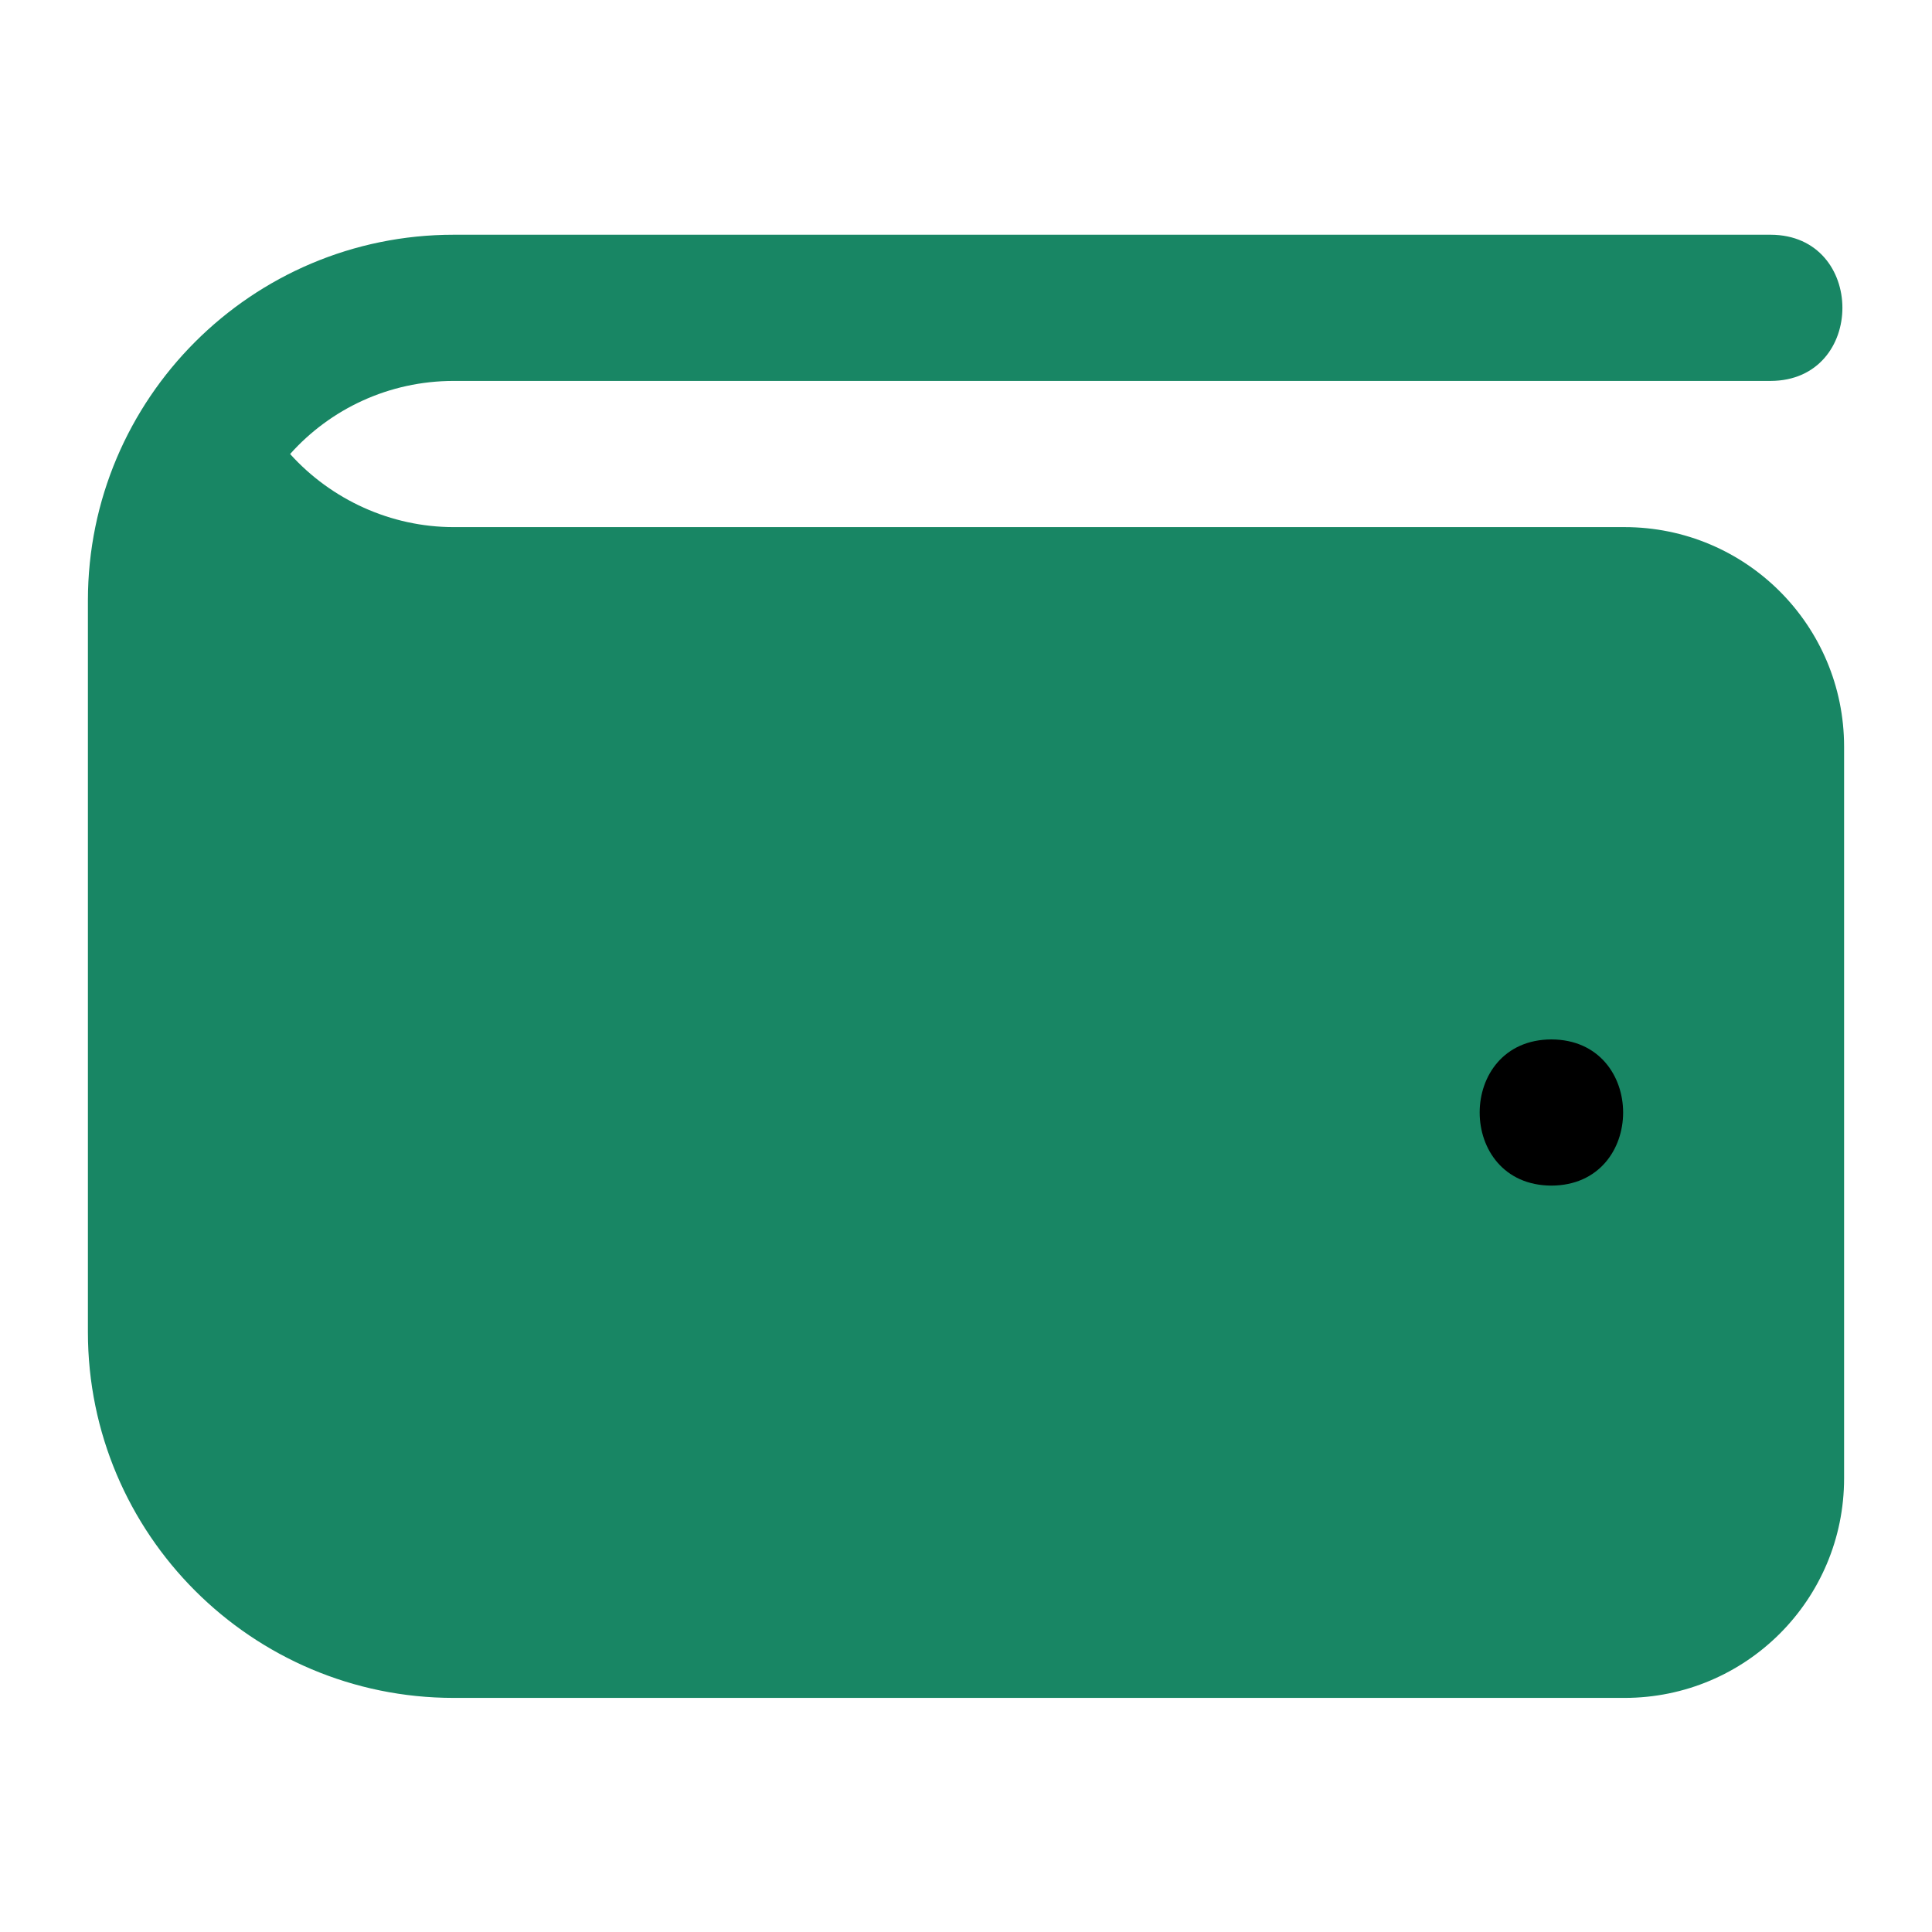
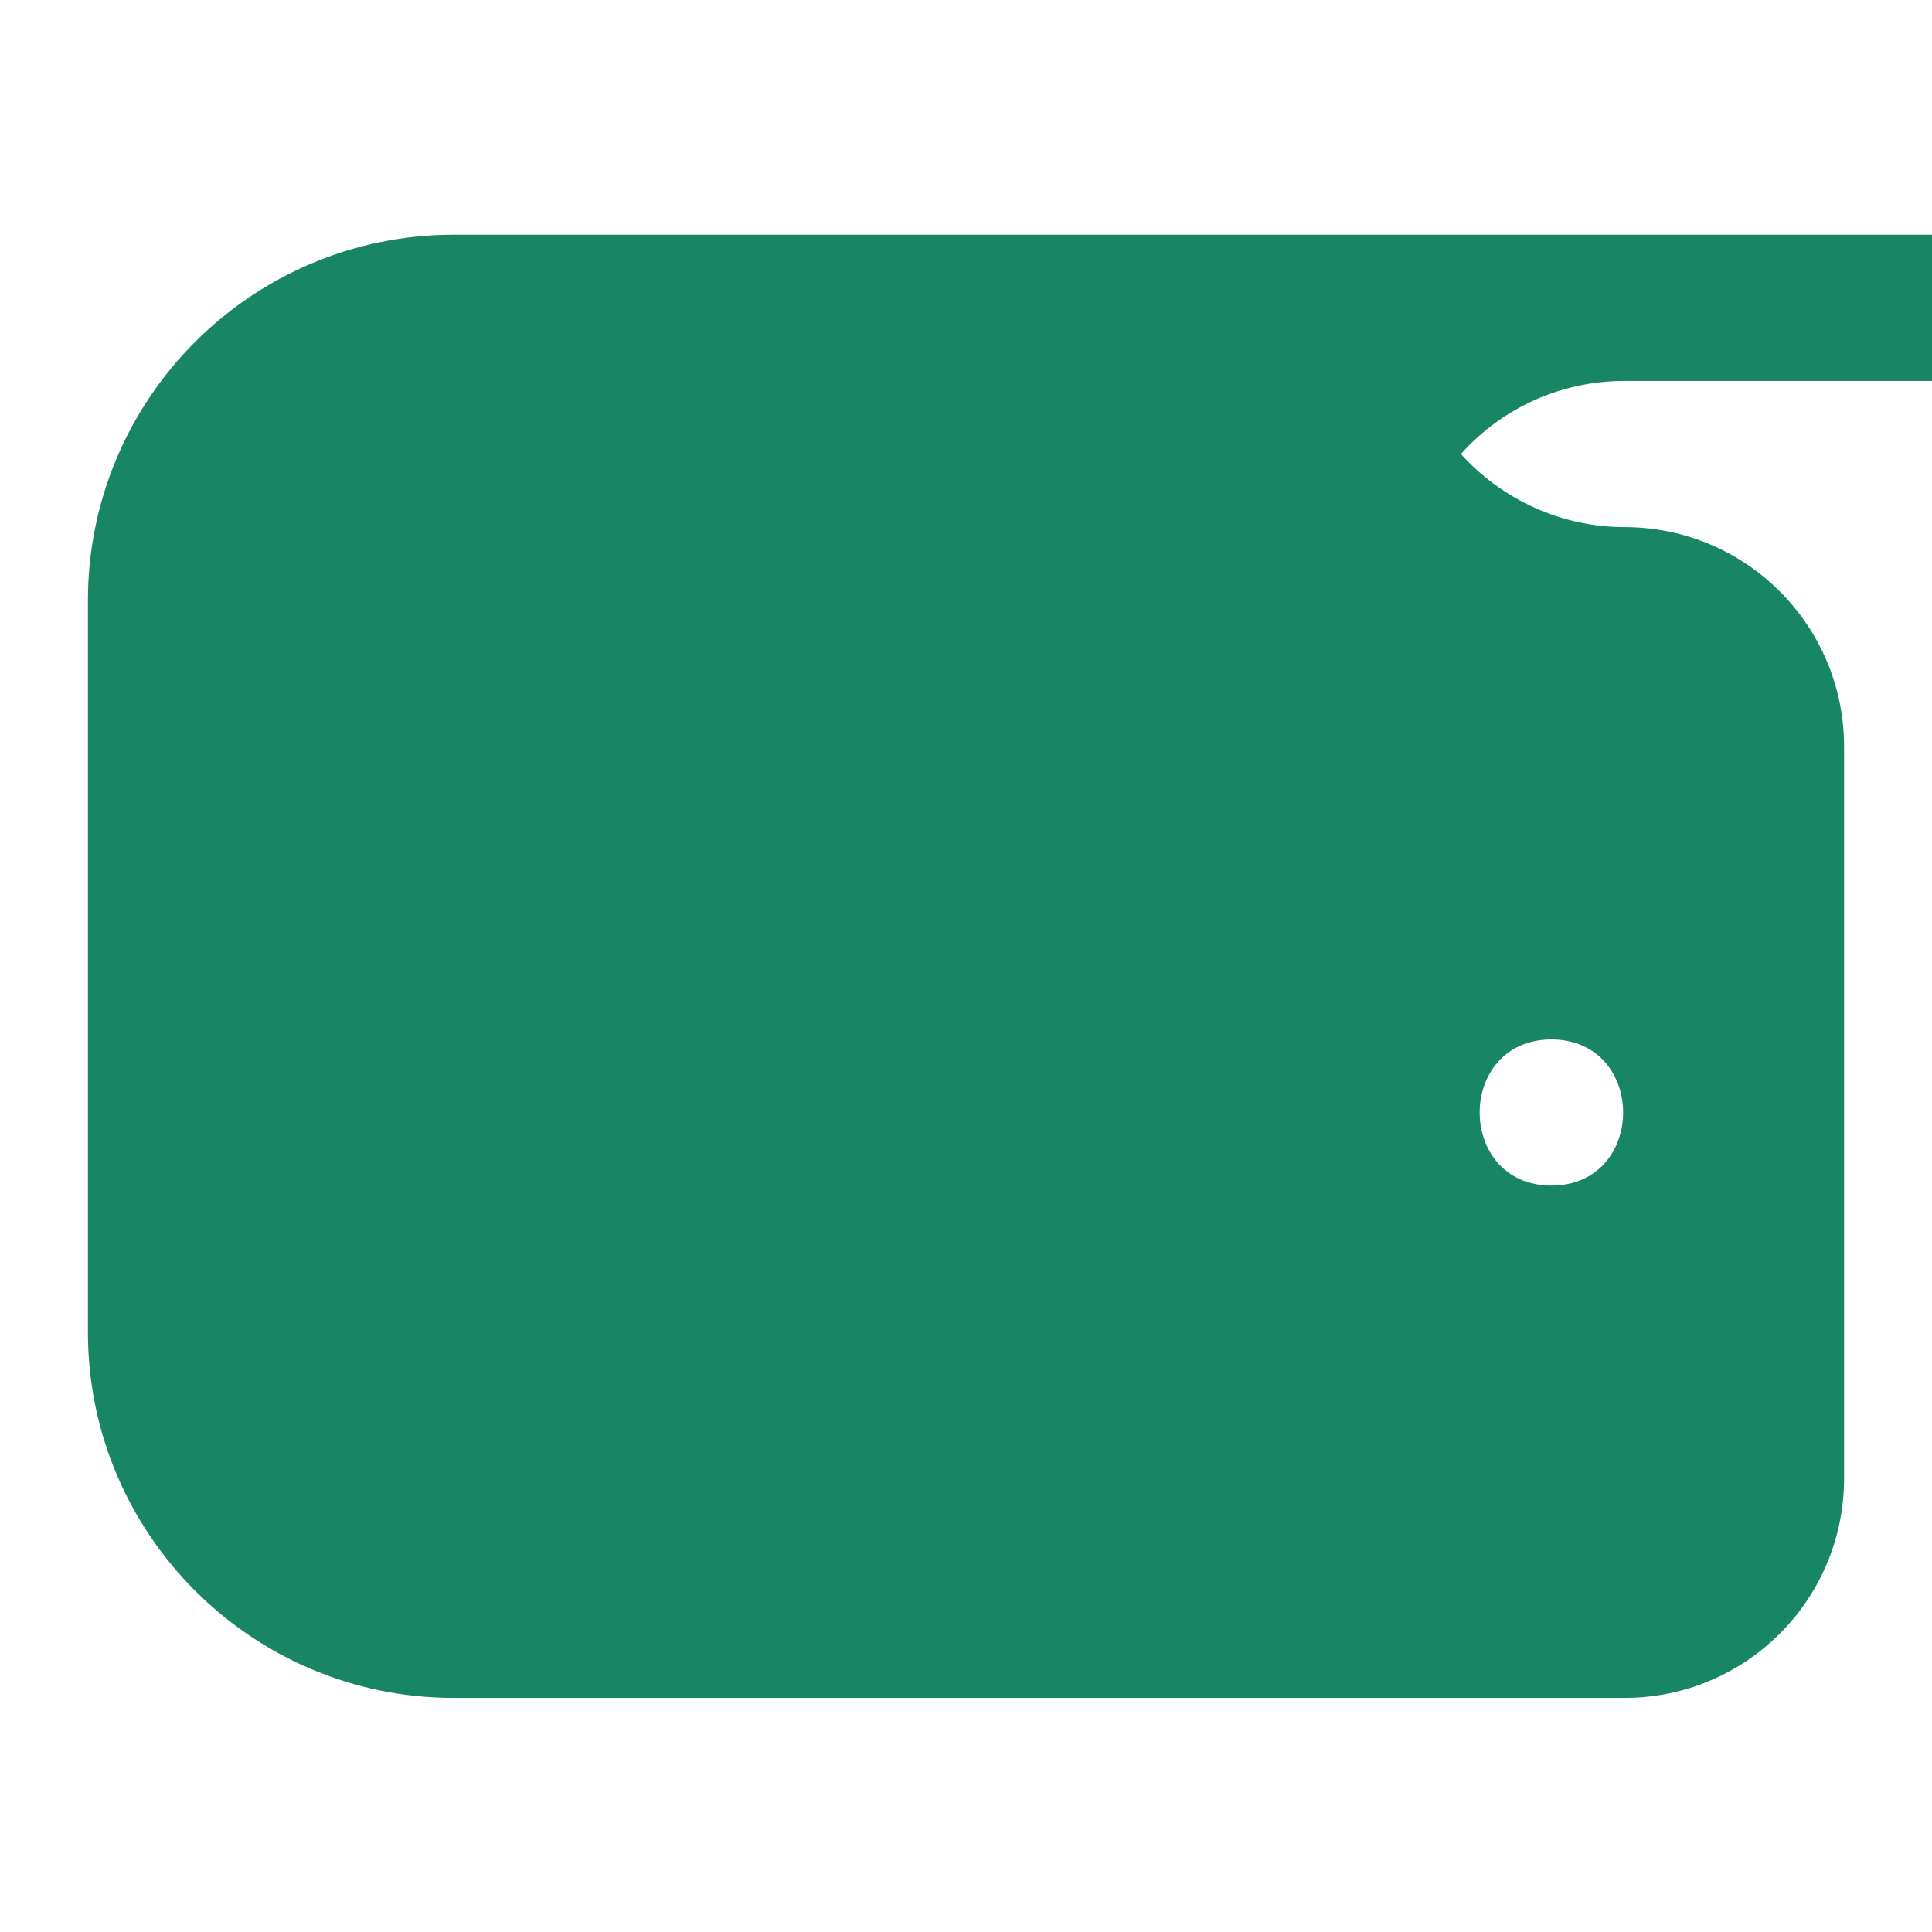
<svg xmlns="http://www.w3.org/2000/svg" id="new" width="60" height="60" viewBox="0 0 60 60">
  <defs>
    <style>
      .cls-1 {
        fill: #188664;
      }
    </style>
  </defs>
  <g id="payment_methods" data-name="payment methods">
-     <ellipse cx="48.15" cy="35.13" rx="4.81" ry="3.69" />
-     <path class="cls-1" d="M50.45,16.37H14.09c-1.95,0-3.8-.85-5.08-2.27,1.25-1.4,3.07-2.27,5.08-2.27h40.9c2.97-.01,2.97-4.53,0-4.54H14.09c-6.27,0-11.36,5.09-11.36,11.36v22.72c0,6.27,5.09,11.36,11.36,11.36h36.36c3.77,0,6.82-3.05,6.82-6.82v-22.72c0-3.77-3.05-6.82-6.82-6.82ZM48.18,36.82c-2.97-.01-2.97-4.53,0-4.54,2.97.01,2.97,4.53,0,4.54Z" />
+     <path class="cls-1" d="M50.45,16.37c-1.95,0-3.8-.85-5.08-2.27,1.25-1.4,3.07-2.27,5.08-2.27h40.9c2.97-.01,2.97-4.53,0-4.54H14.09c-6.27,0-11.36,5.09-11.36,11.36v22.72c0,6.27,5.09,11.36,11.36,11.36h36.36c3.77,0,6.82-3.05,6.82-6.82v-22.72c0-3.77-3.05-6.82-6.82-6.82ZM48.18,36.82c-2.97-.01-2.97-4.53,0-4.54,2.97.01,2.97,4.53,0,4.54Z" />
  </g>
</svg>